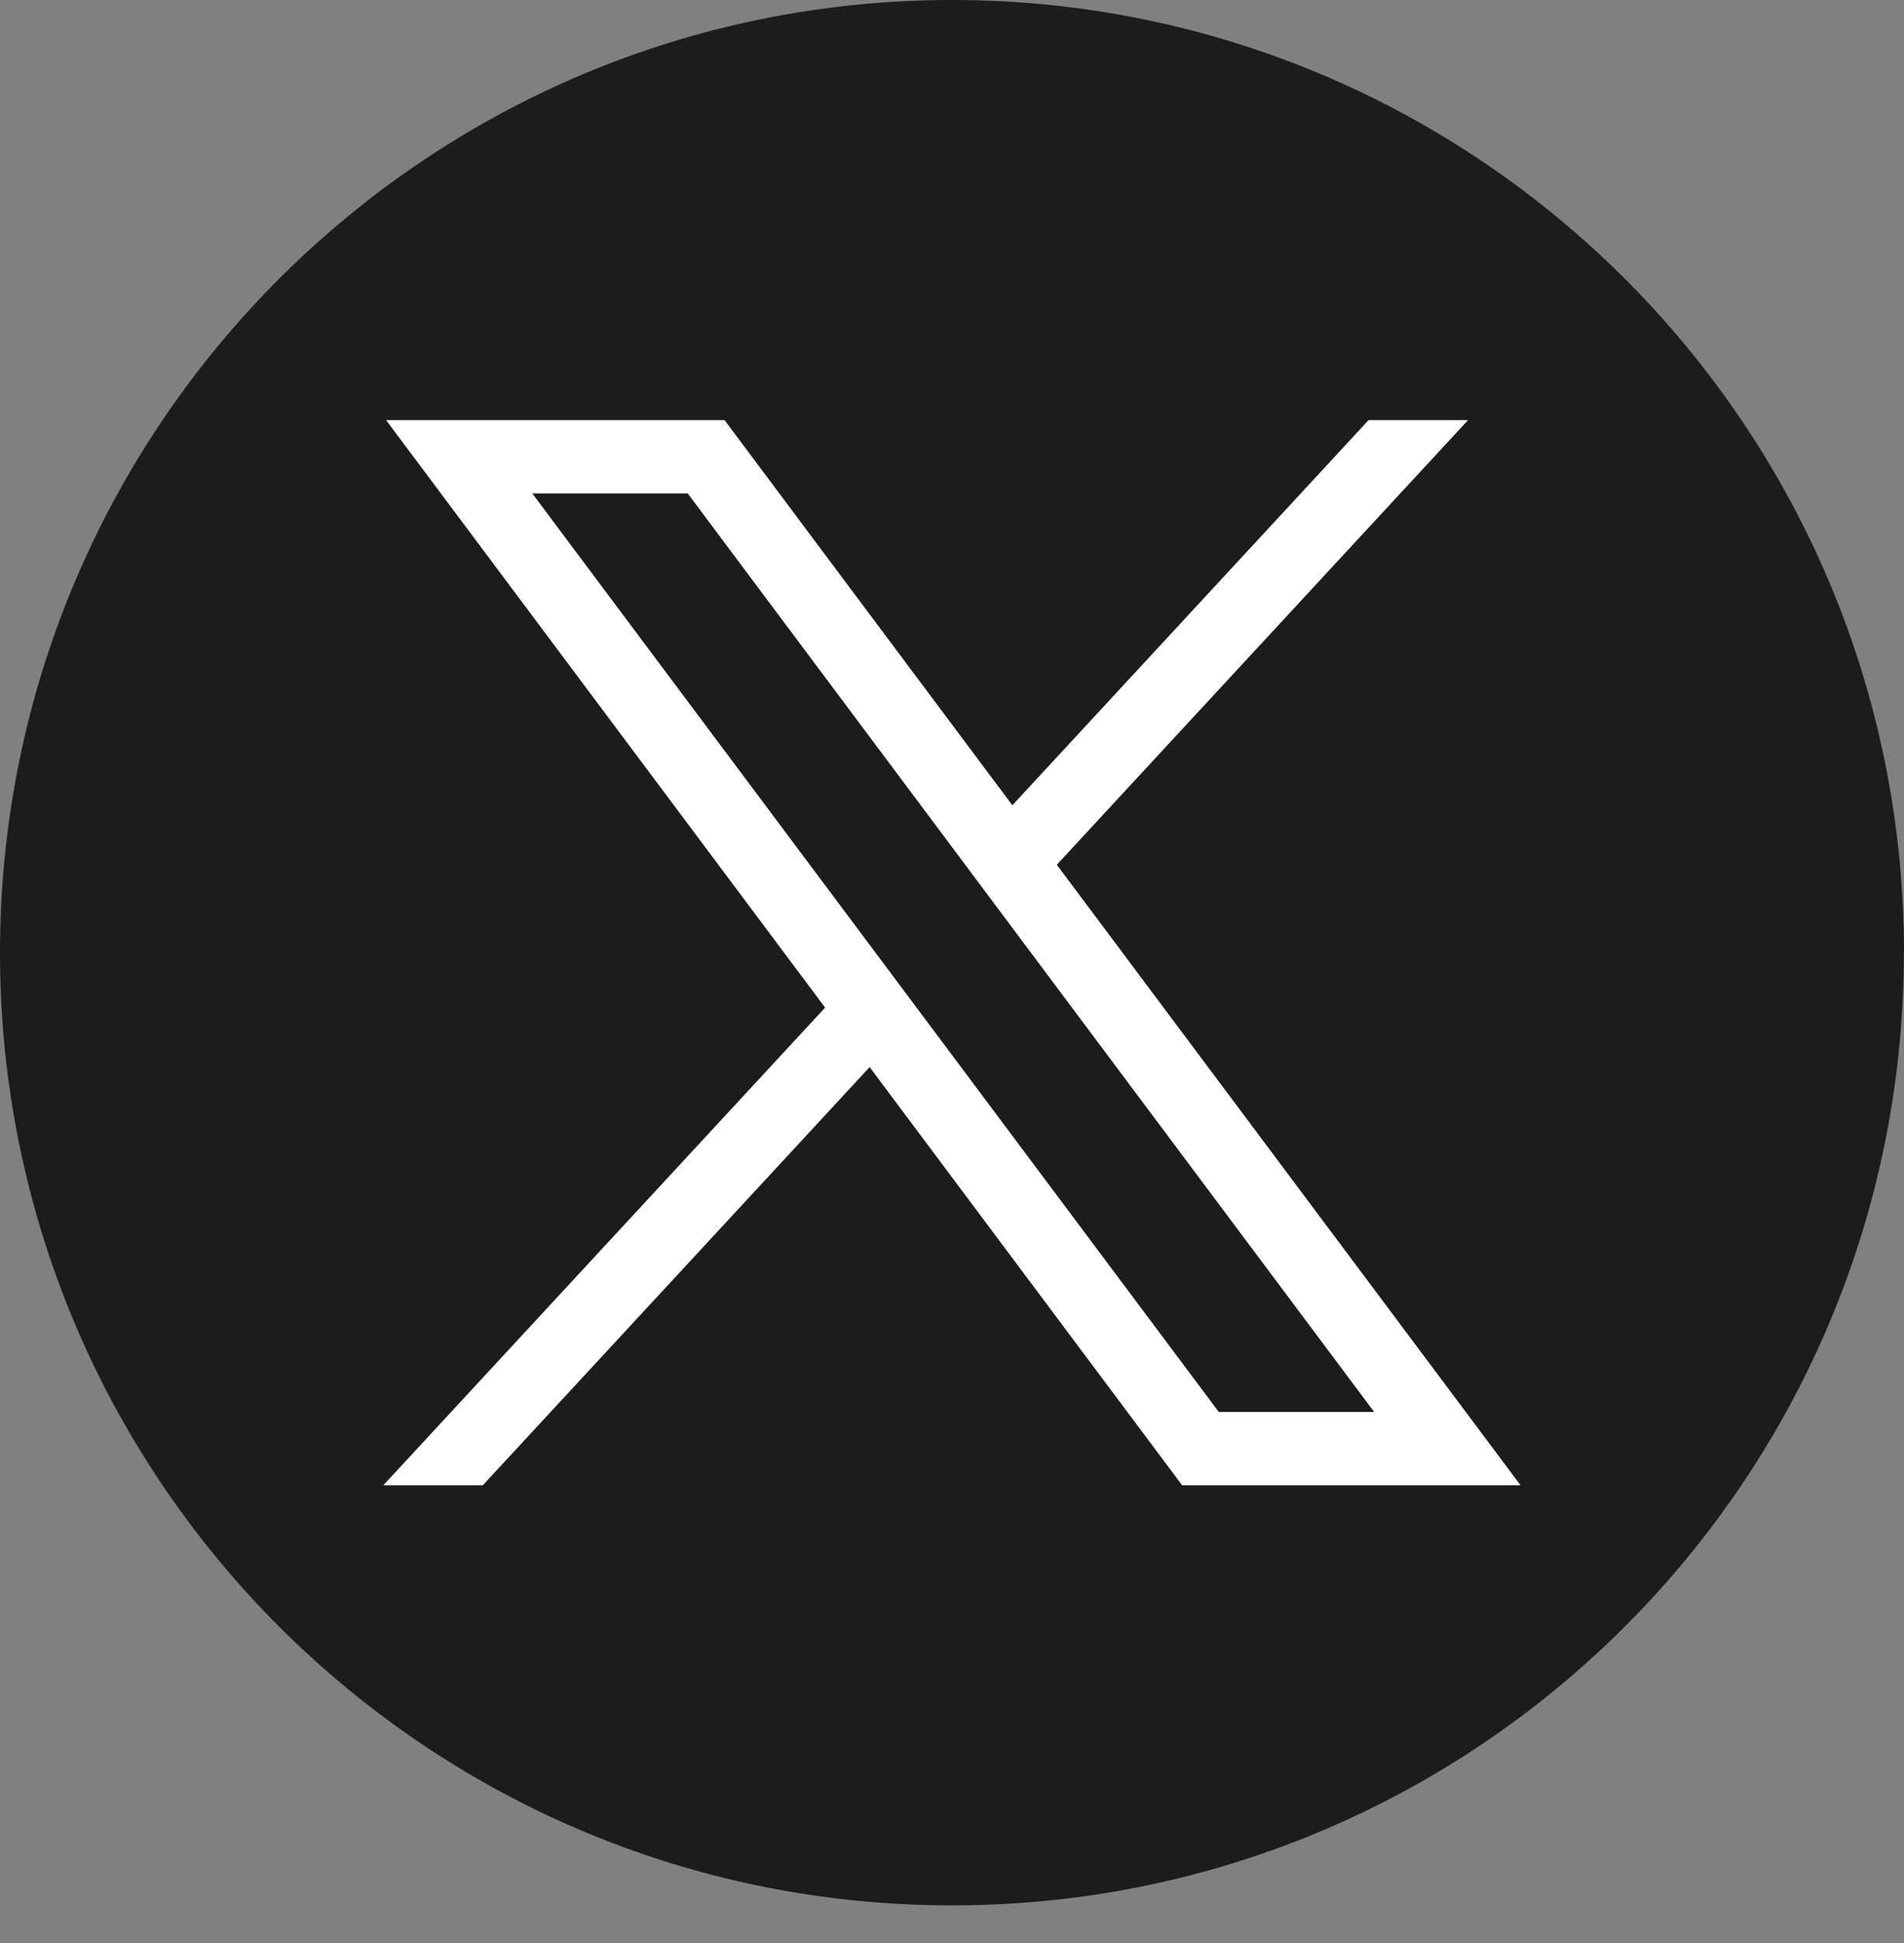
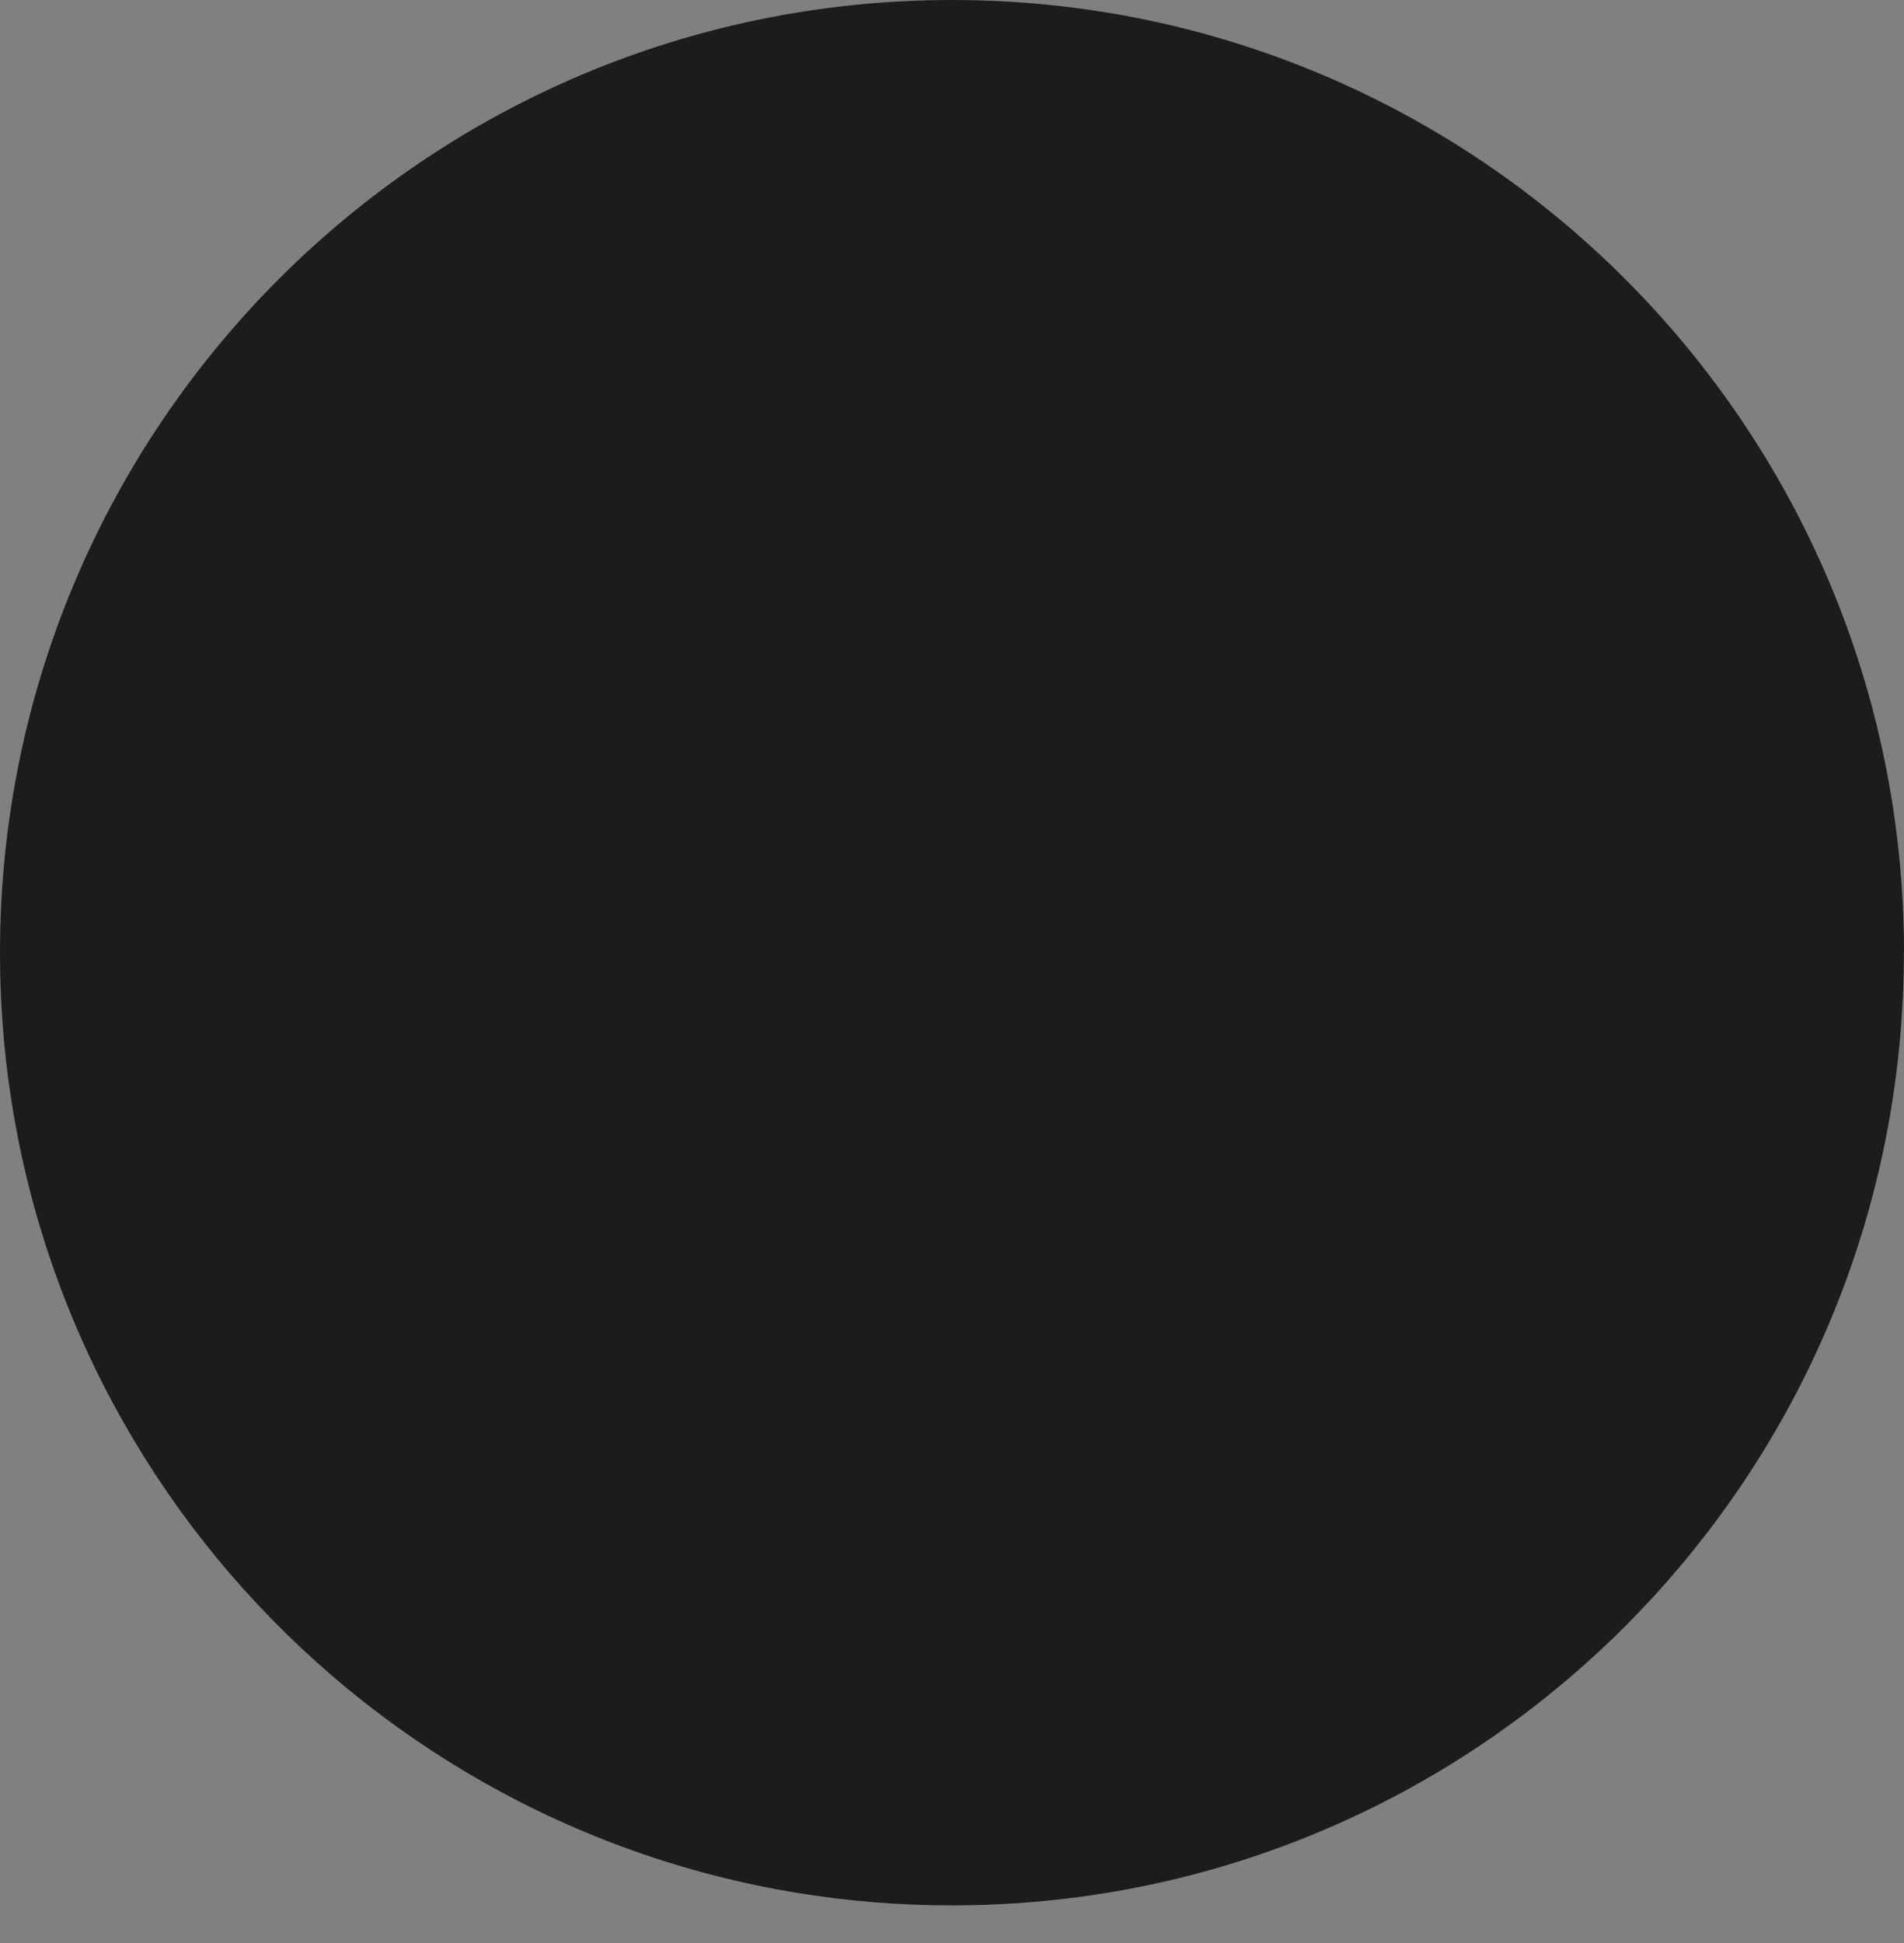
<svg xmlns="http://www.w3.org/2000/svg" width="50" height="51" viewBox="0 0 50 51" fill="none">
  <rect x="0" y="0" width="50" height="51" fill="#808080" stroke="none" />
  <path d="M49.996 25.007C49.996 37.637 40.637 48.079 28.479 49.773C27.342 49.931 26.179 50.013 24.998 50.013C23.635 50.013 22.297 49.904 20.994 49.694C9.091 47.777 0 37.453 0 25.007C0 11.197 11.193 0 25 0C38.807 0 50 11.197 50 25.007H49.996Z" fill="#1C1C1B" />
-   <path d="M10.139 11.028L21.668 26.448L10.067 38.985H12.679L22.837 28.009L31.043 38.985H39.93L27.752 22.698L38.551 11.028H35.939L26.585 21.137L19.027 11.028H10.14H10.139ZM13.978 12.952H18.06L36.086 37.061H32.005L13.978 12.952Z" fill="white" />
</svg>